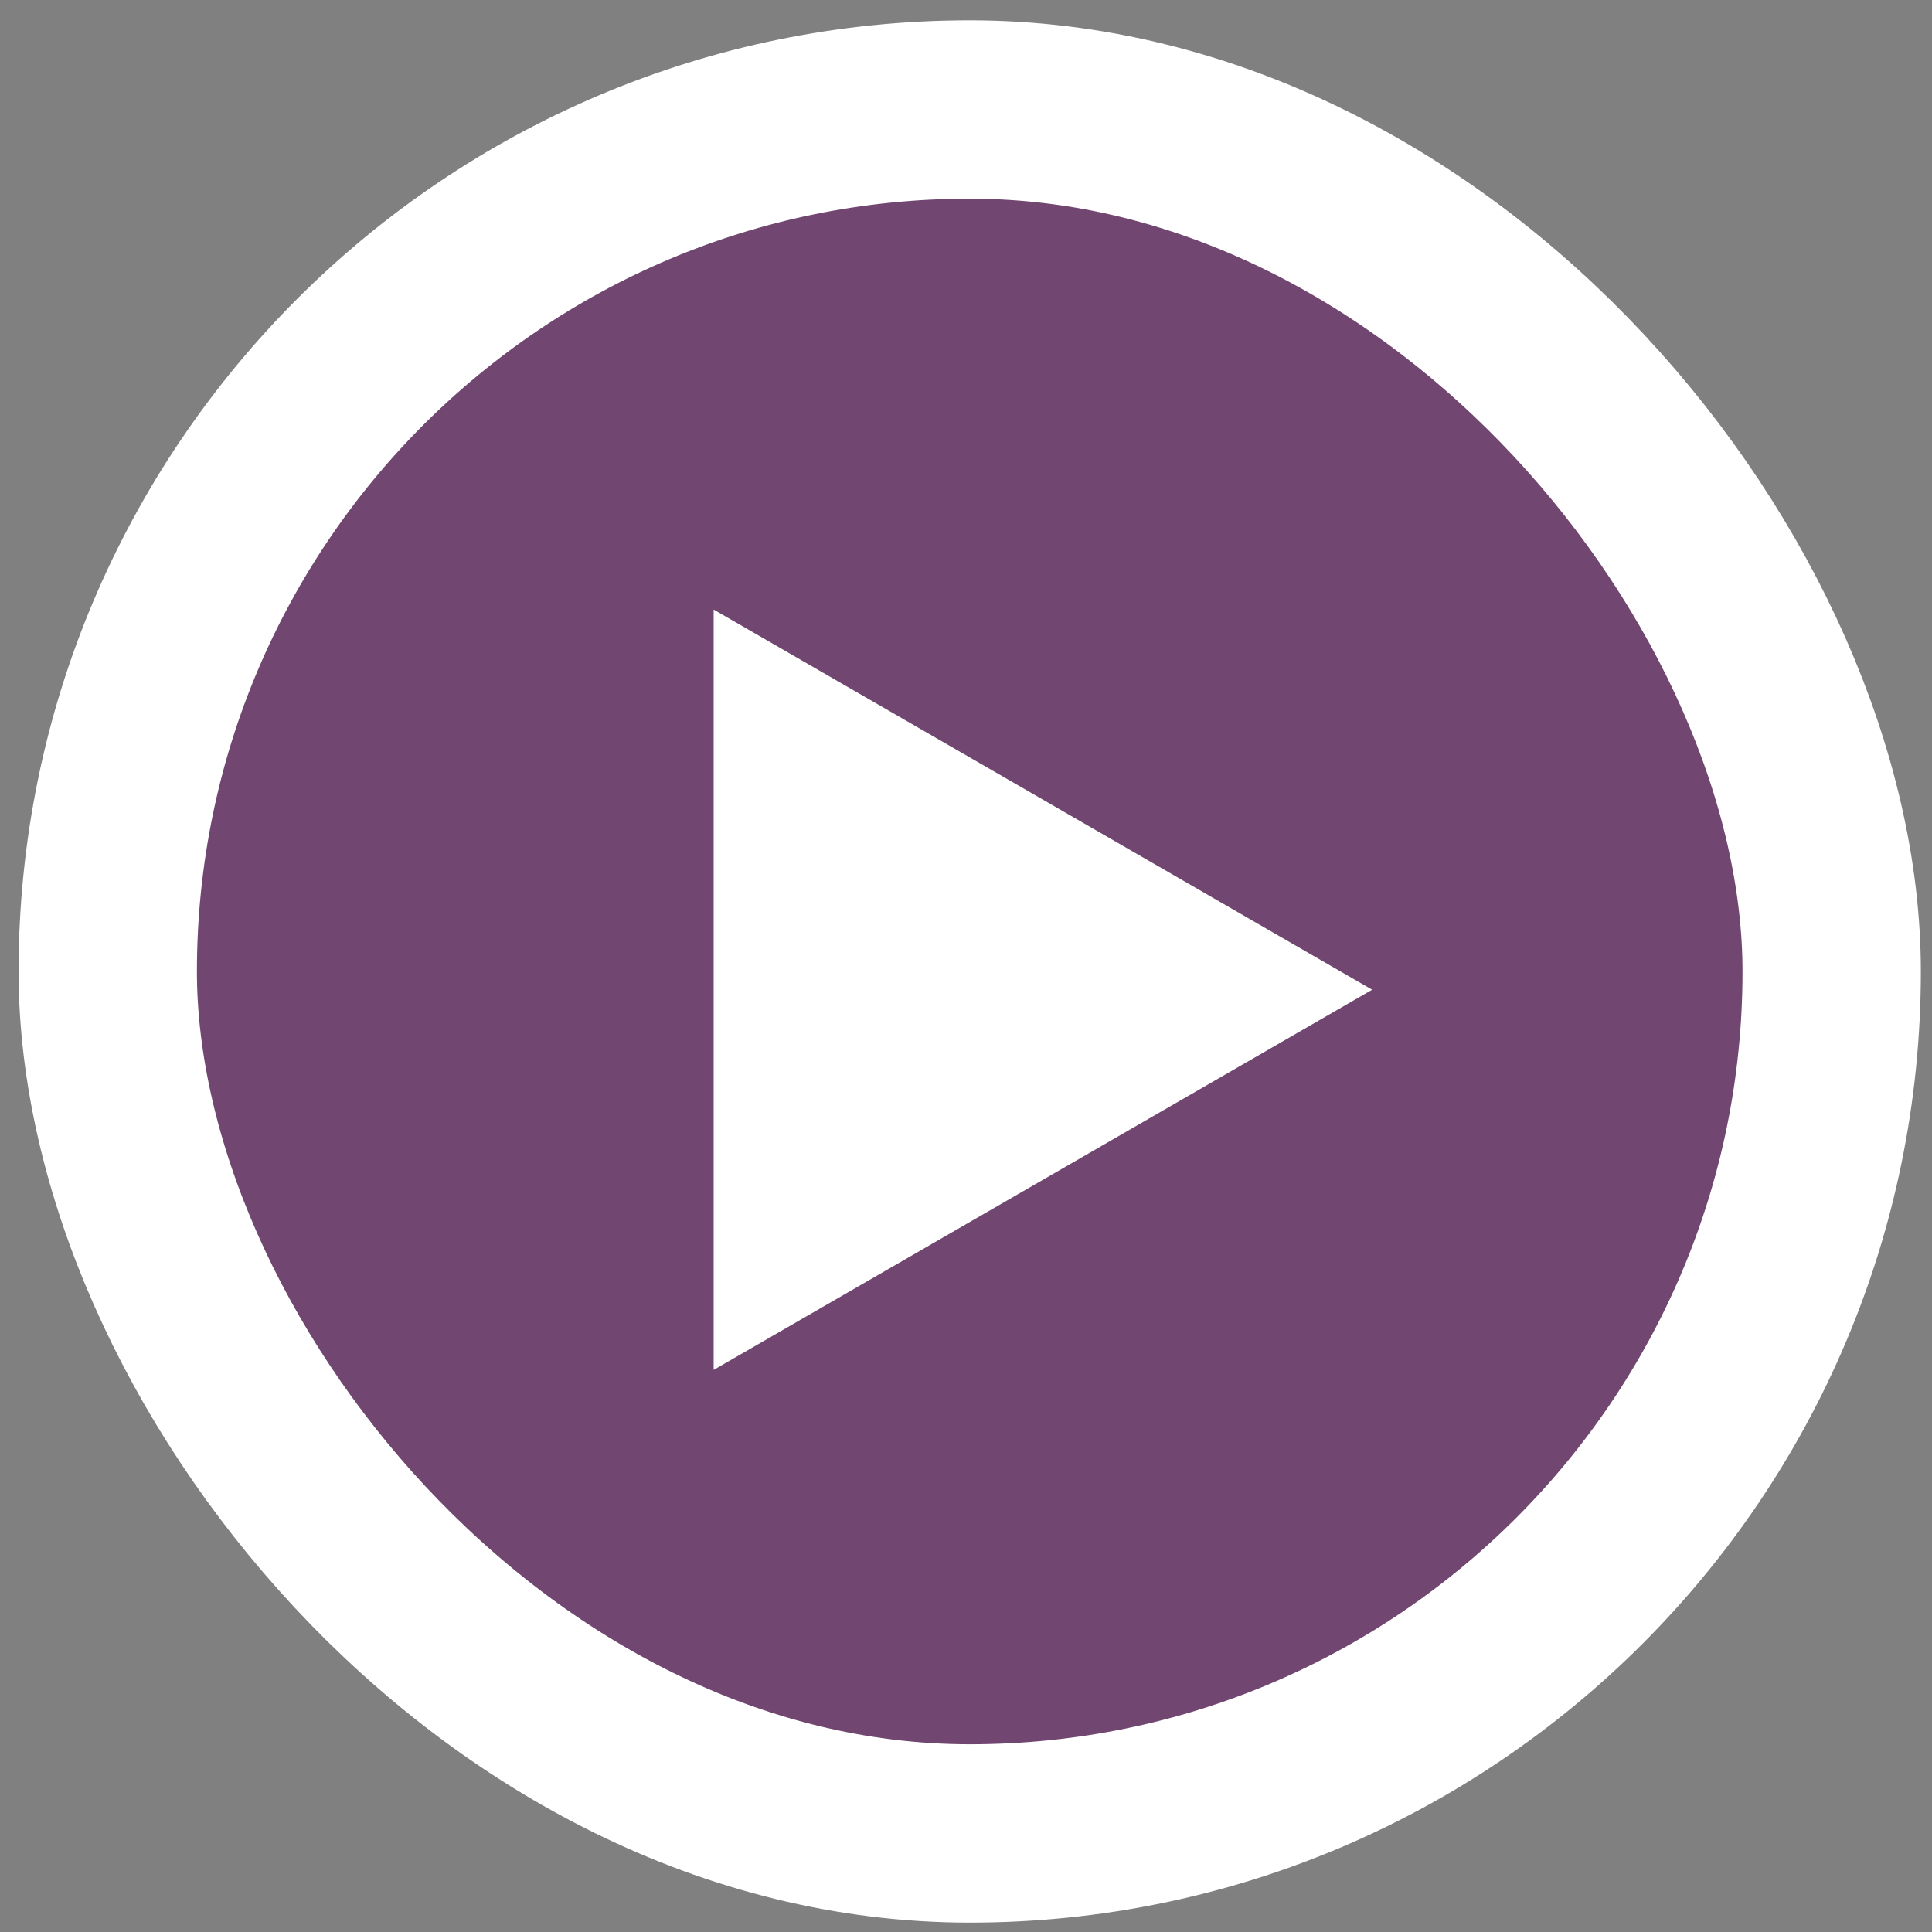
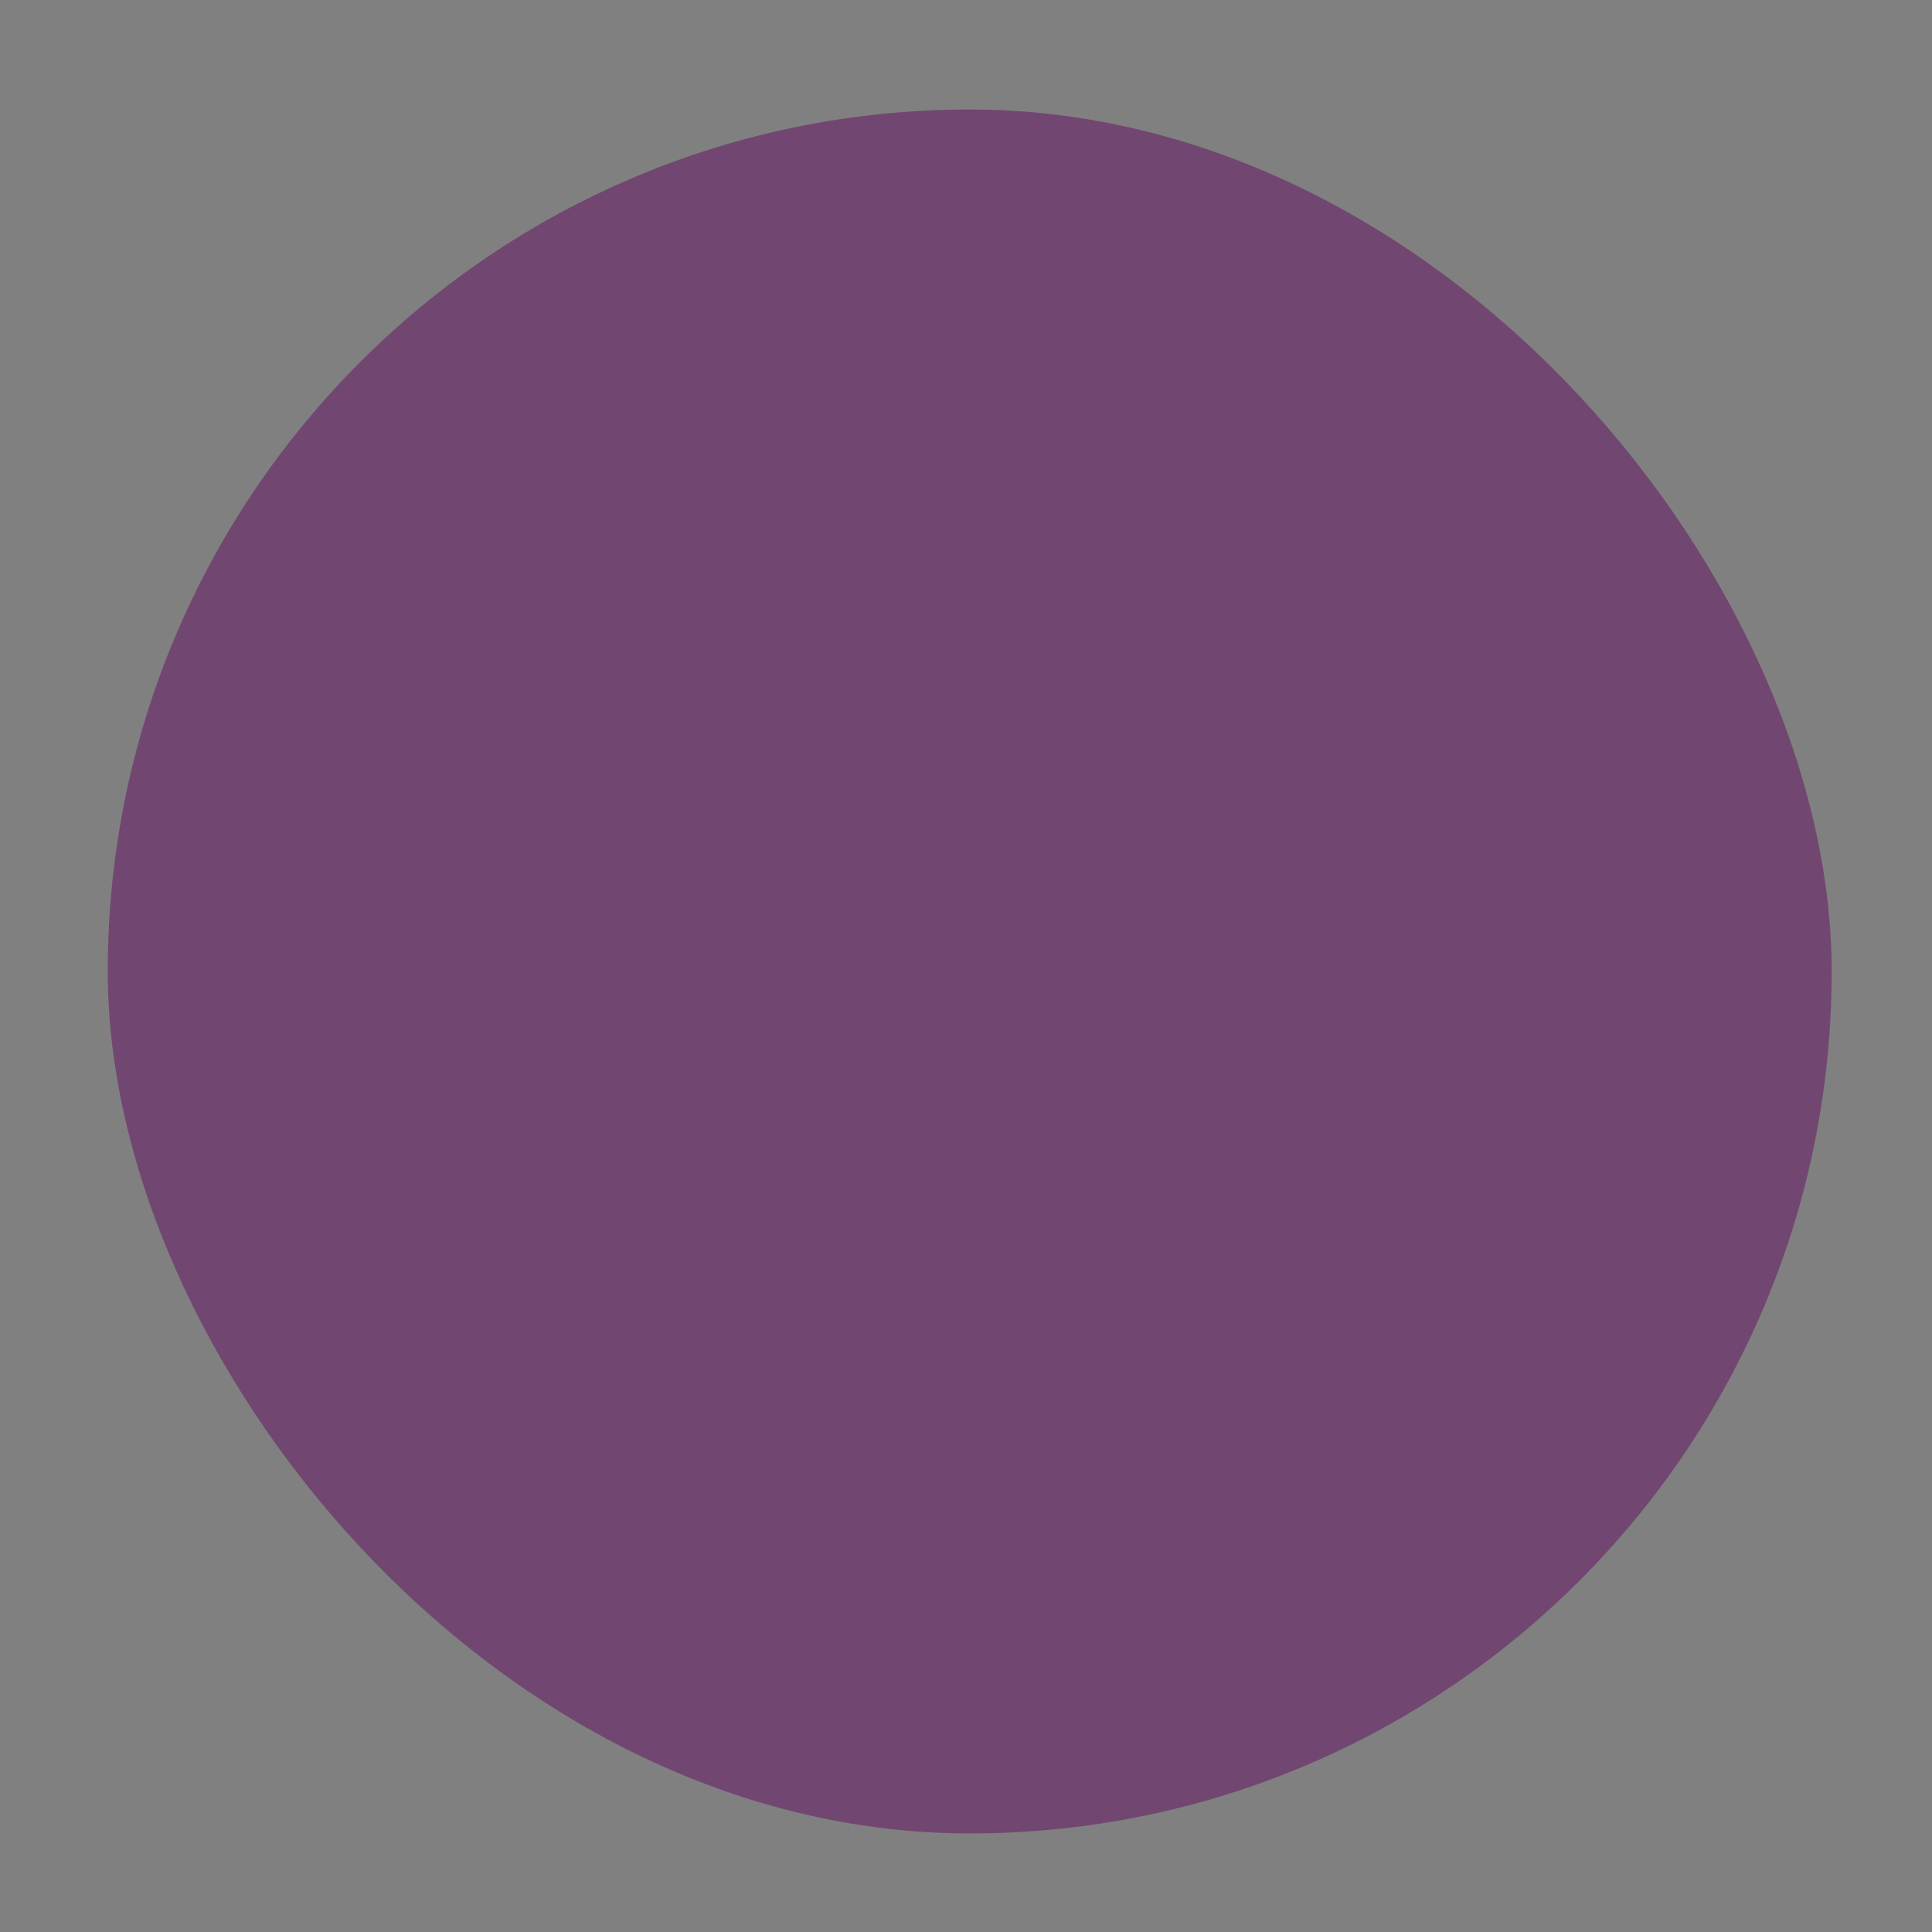
<svg xmlns="http://www.w3.org/2000/svg" width="65" height="65" viewBox="0 0 65 65" fill="none">
  <rect x="0" y="0" width="65" height="65" fill="#808080" stroke="none" />
  <rect x="3.625" y="3.684" width="58" height="58" rx="29" fill="#6B2F6B" fill-opacity="0.7" />
-   <rect x="3.625" y="3.684" width="58" height="58" rx="29" stroke="white" stroke-width="6" />
-   <path d="M46.164 33.298L24.01 46.089L24.01 20.508L46.164 33.298Z" fill="white" />
</svg>